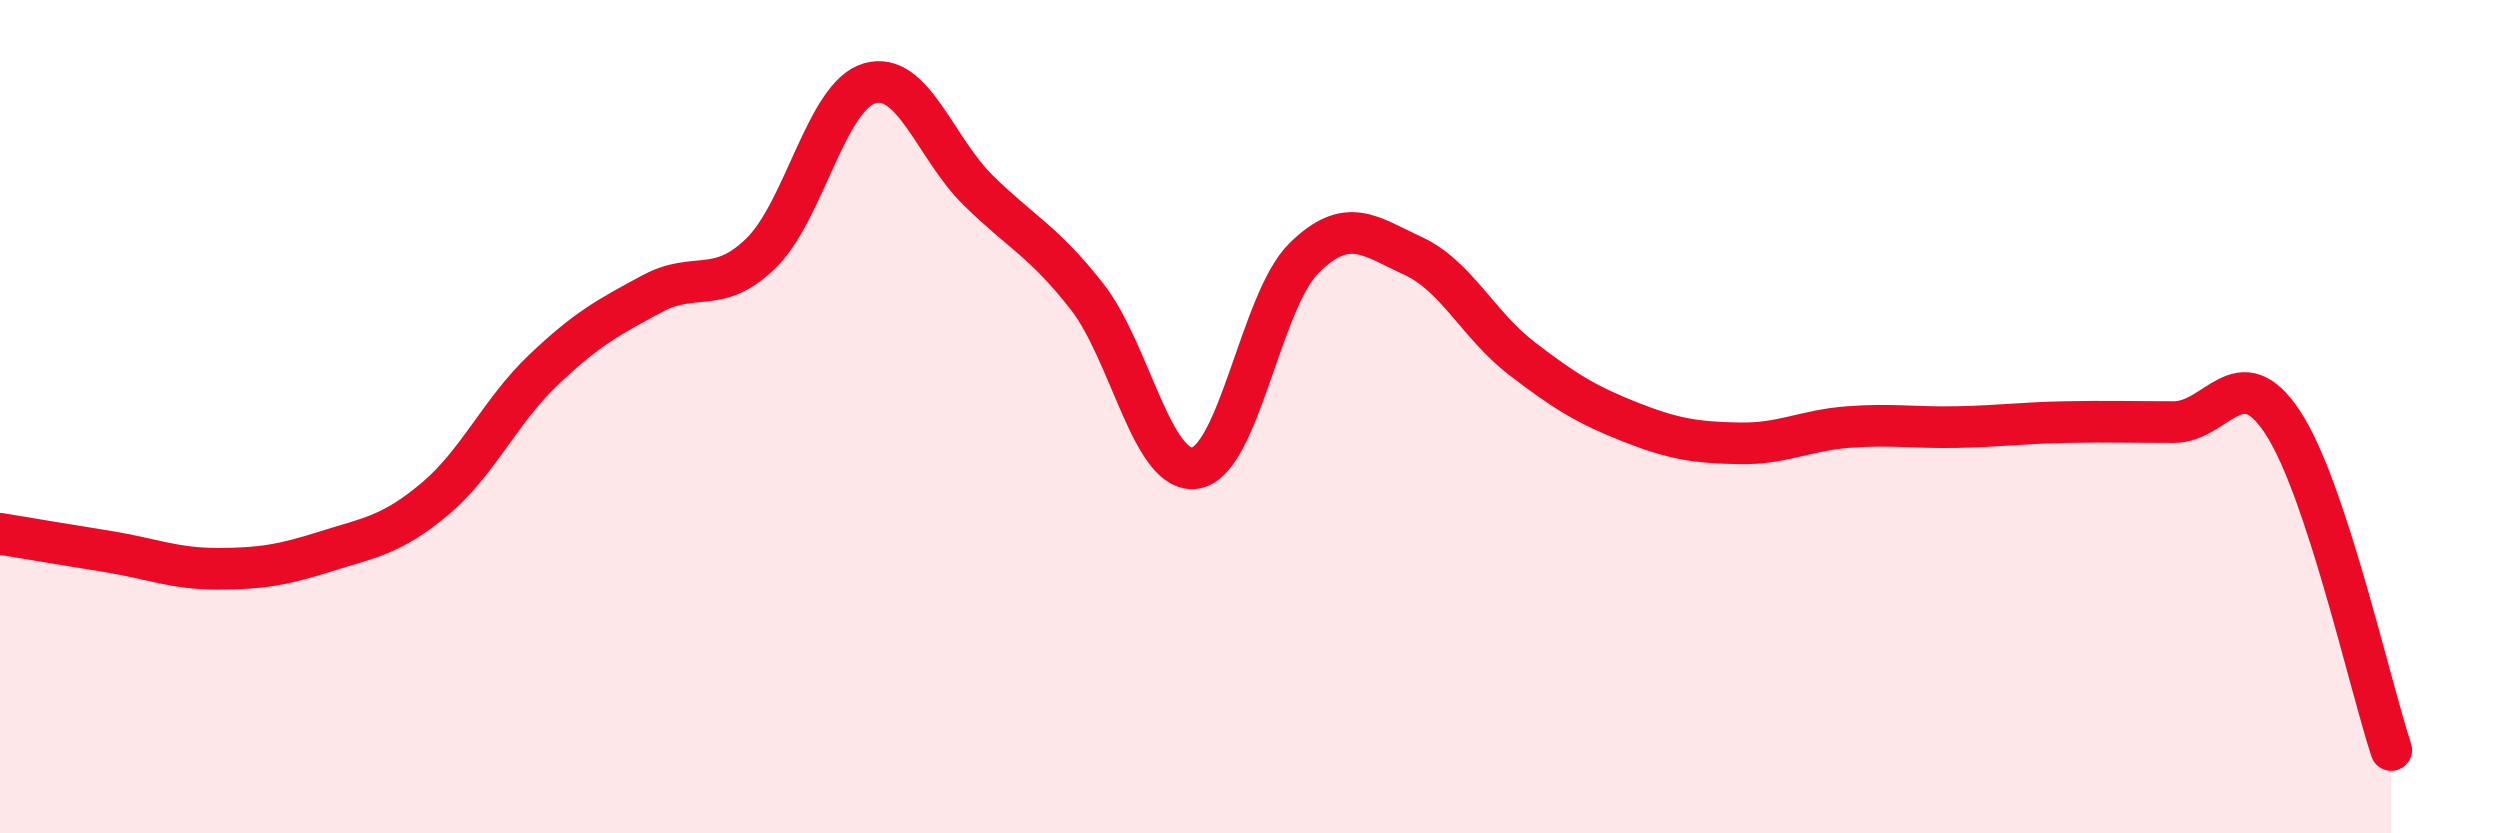
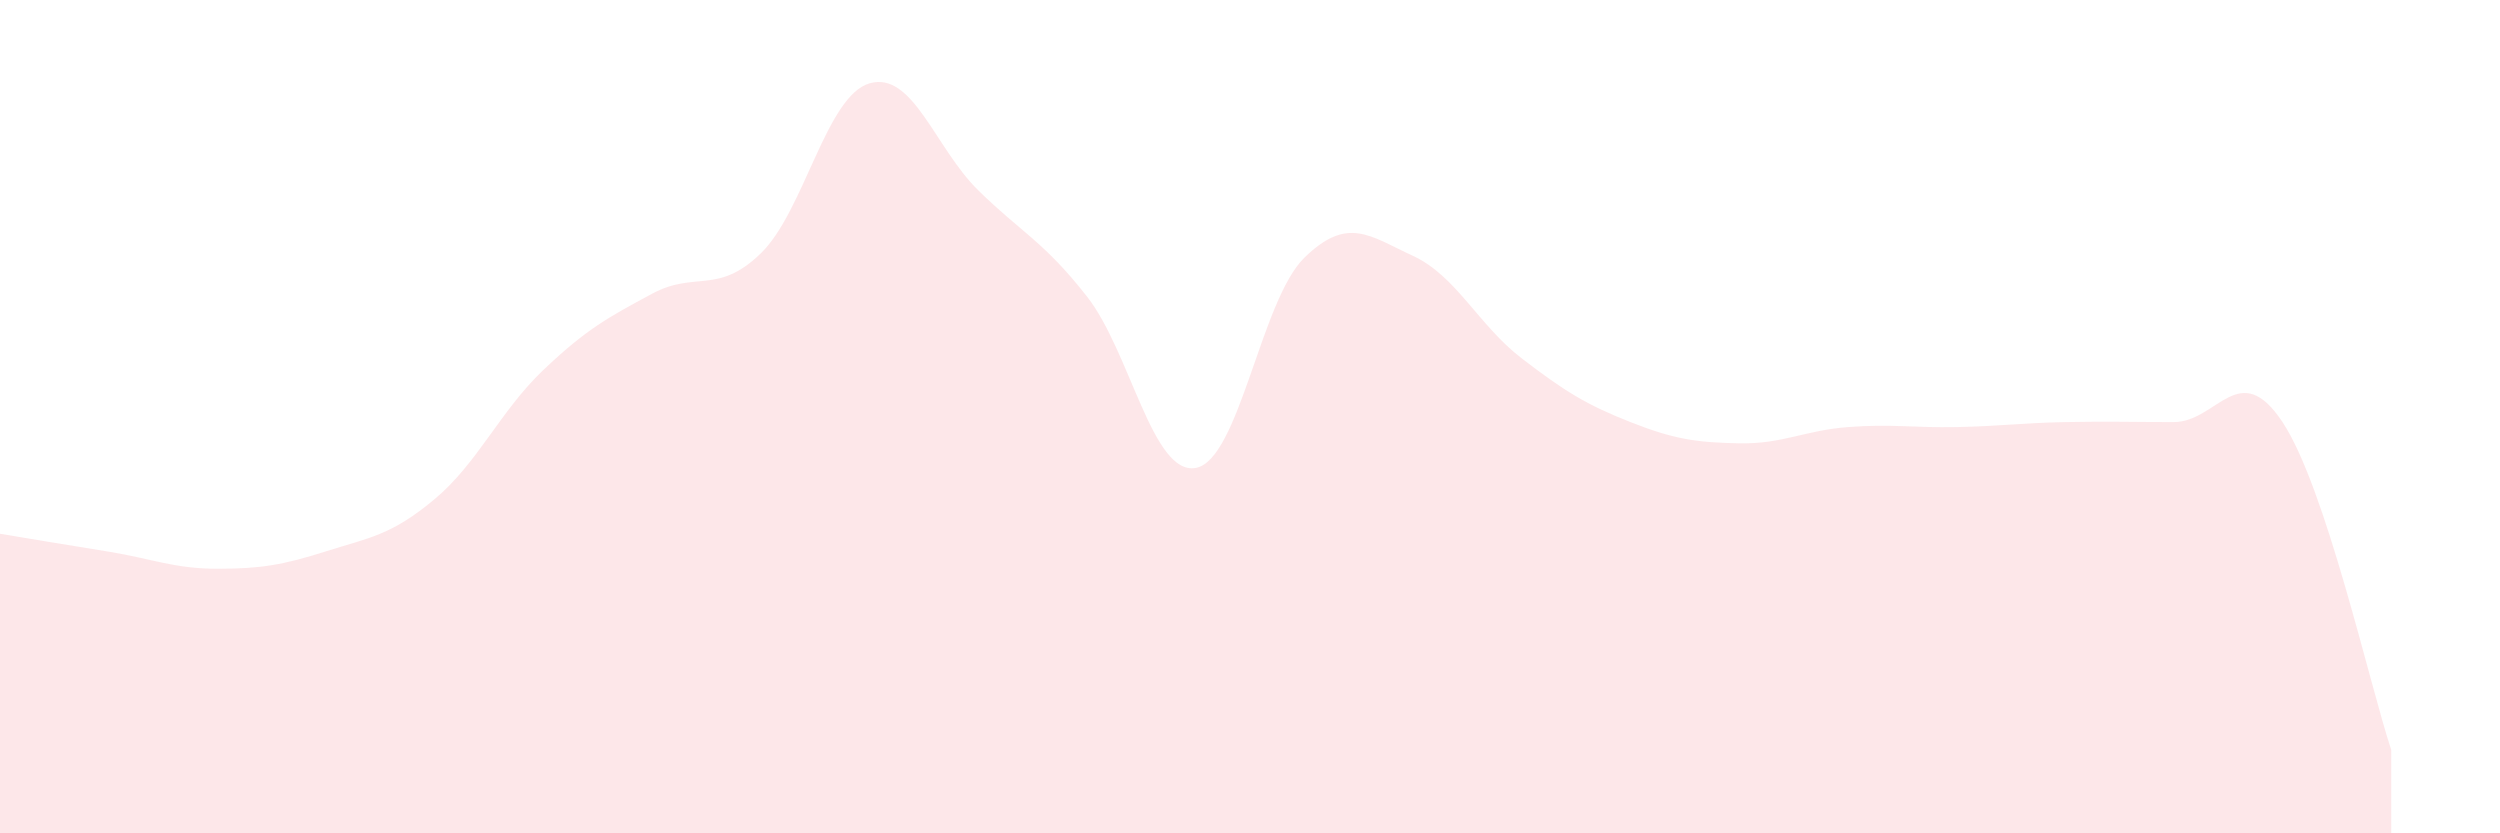
<svg xmlns="http://www.w3.org/2000/svg" width="60" height="20" viewBox="0 0 60 20">
  <path d="M 0,12.81 C 0.52,12.9 1.57,13.07 2.61,13.24 C 3.65,13.41 4.18,13.65 5.22,13.65 C 6.26,13.65 6.79,13.56 7.83,13.23 C 8.87,12.9 9.39,12.85 10.43,11.98 C 11.47,11.11 12,9.87 13.04,8.88 C 14.08,7.89 14.61,7.61 15.65,7.05 C 16.69,6.49 17.22,7.09 18.26,6.08 C 19.3,5.07 19.83,2.3 20.87,2 C 21.91,1.7 22.44,3.55 23.48,4.57 C 24.52,5.59 25.05,5.79 26.09,7.12 C 27.13,8.45 27.66,11.42 28.7,11.23 C 29.74,11.04 30.26,7.21 31.3,6.19 C 32.34,5.17 32.87,5.66 33.91,6.14 C 34.95,6.62 35.48,7.8 36.52,8.6 C 37.56,9.4 38.09,9.72 39.13,10.13 C 40.17,10.54 40.7,10.62 41.74,10.64 C 42.78,10.66 43.31,10.33 44.35,10.25 C 45.39,10.17 45.92,10.27 46.96,10.25 C 48,10.23 48.53,10.15 49.57,10.13 C 50.61,10.11 51.13,10.13 52.17,10.13 C 53.21,10.13 53.74,8.56 54.78,10.13 C 55.82,11.7 56.87,16.43 57.39,18L57.39 20L0 20Z" fill="#EB0A25" opacity="0.1" stroke-linecap="round" stroke-linejoin="round" />
-   <path d="M 0,12.81 C 0.52,12.9 1.57,13.07 2.61,13.24 C 3.65,13.41 4.18,13.65 5.22,13.65 C 6.26,13.65 6.79,13.56 7.83,13.23 C 8.87,12.9 9.39,12.85 10.43,11.98 C 11.47,11.11 12,9.87 13.04,8.88 C 14.08,7.89 14.61,7.61 15.65,7.05 C 16.69,6.49 17.22,7.09 18.26,6.08 C 19.3,5.07 19.83,2.3 20.87,2 C 21.91,1.7 22.44,3.55 23.48,4.57 C 24.52,5.59 25.05,5.79 26.09,7.12 C 27.13,8.45 27.66,11.42 28.7,11.23 C 29.74,11.04 30.26,7.21 31.3,6.19 C 32.34,5.17 32.87,5.66 33.91,6.14 C 34.95,6.62 35.48,7.8 36.52,8.6 C 37.56,9.4 38.09,9.72 39.13,10.13 C 40.17,10.54 40.7,10.62 41.74,10.64 C 42.78,10.66 43.31,10.33 44.35,10.25 C 45.39,10.17 45.92,10.27 46.96,10.25 C 48,10.23 48.53,10.15 49.57,10.13 C 50.61,10.11 51.13,10.13 52.17,10.13 C 53.21,10.13 53.74,8.56 54.78,10.13 C 55.82,11.7 56.87,16.43 57.39,18" stroke="#EB0A25" stroke-width="1" fill="none" stroke-linecap="round" stroke-linejoin="round" />
</svg>